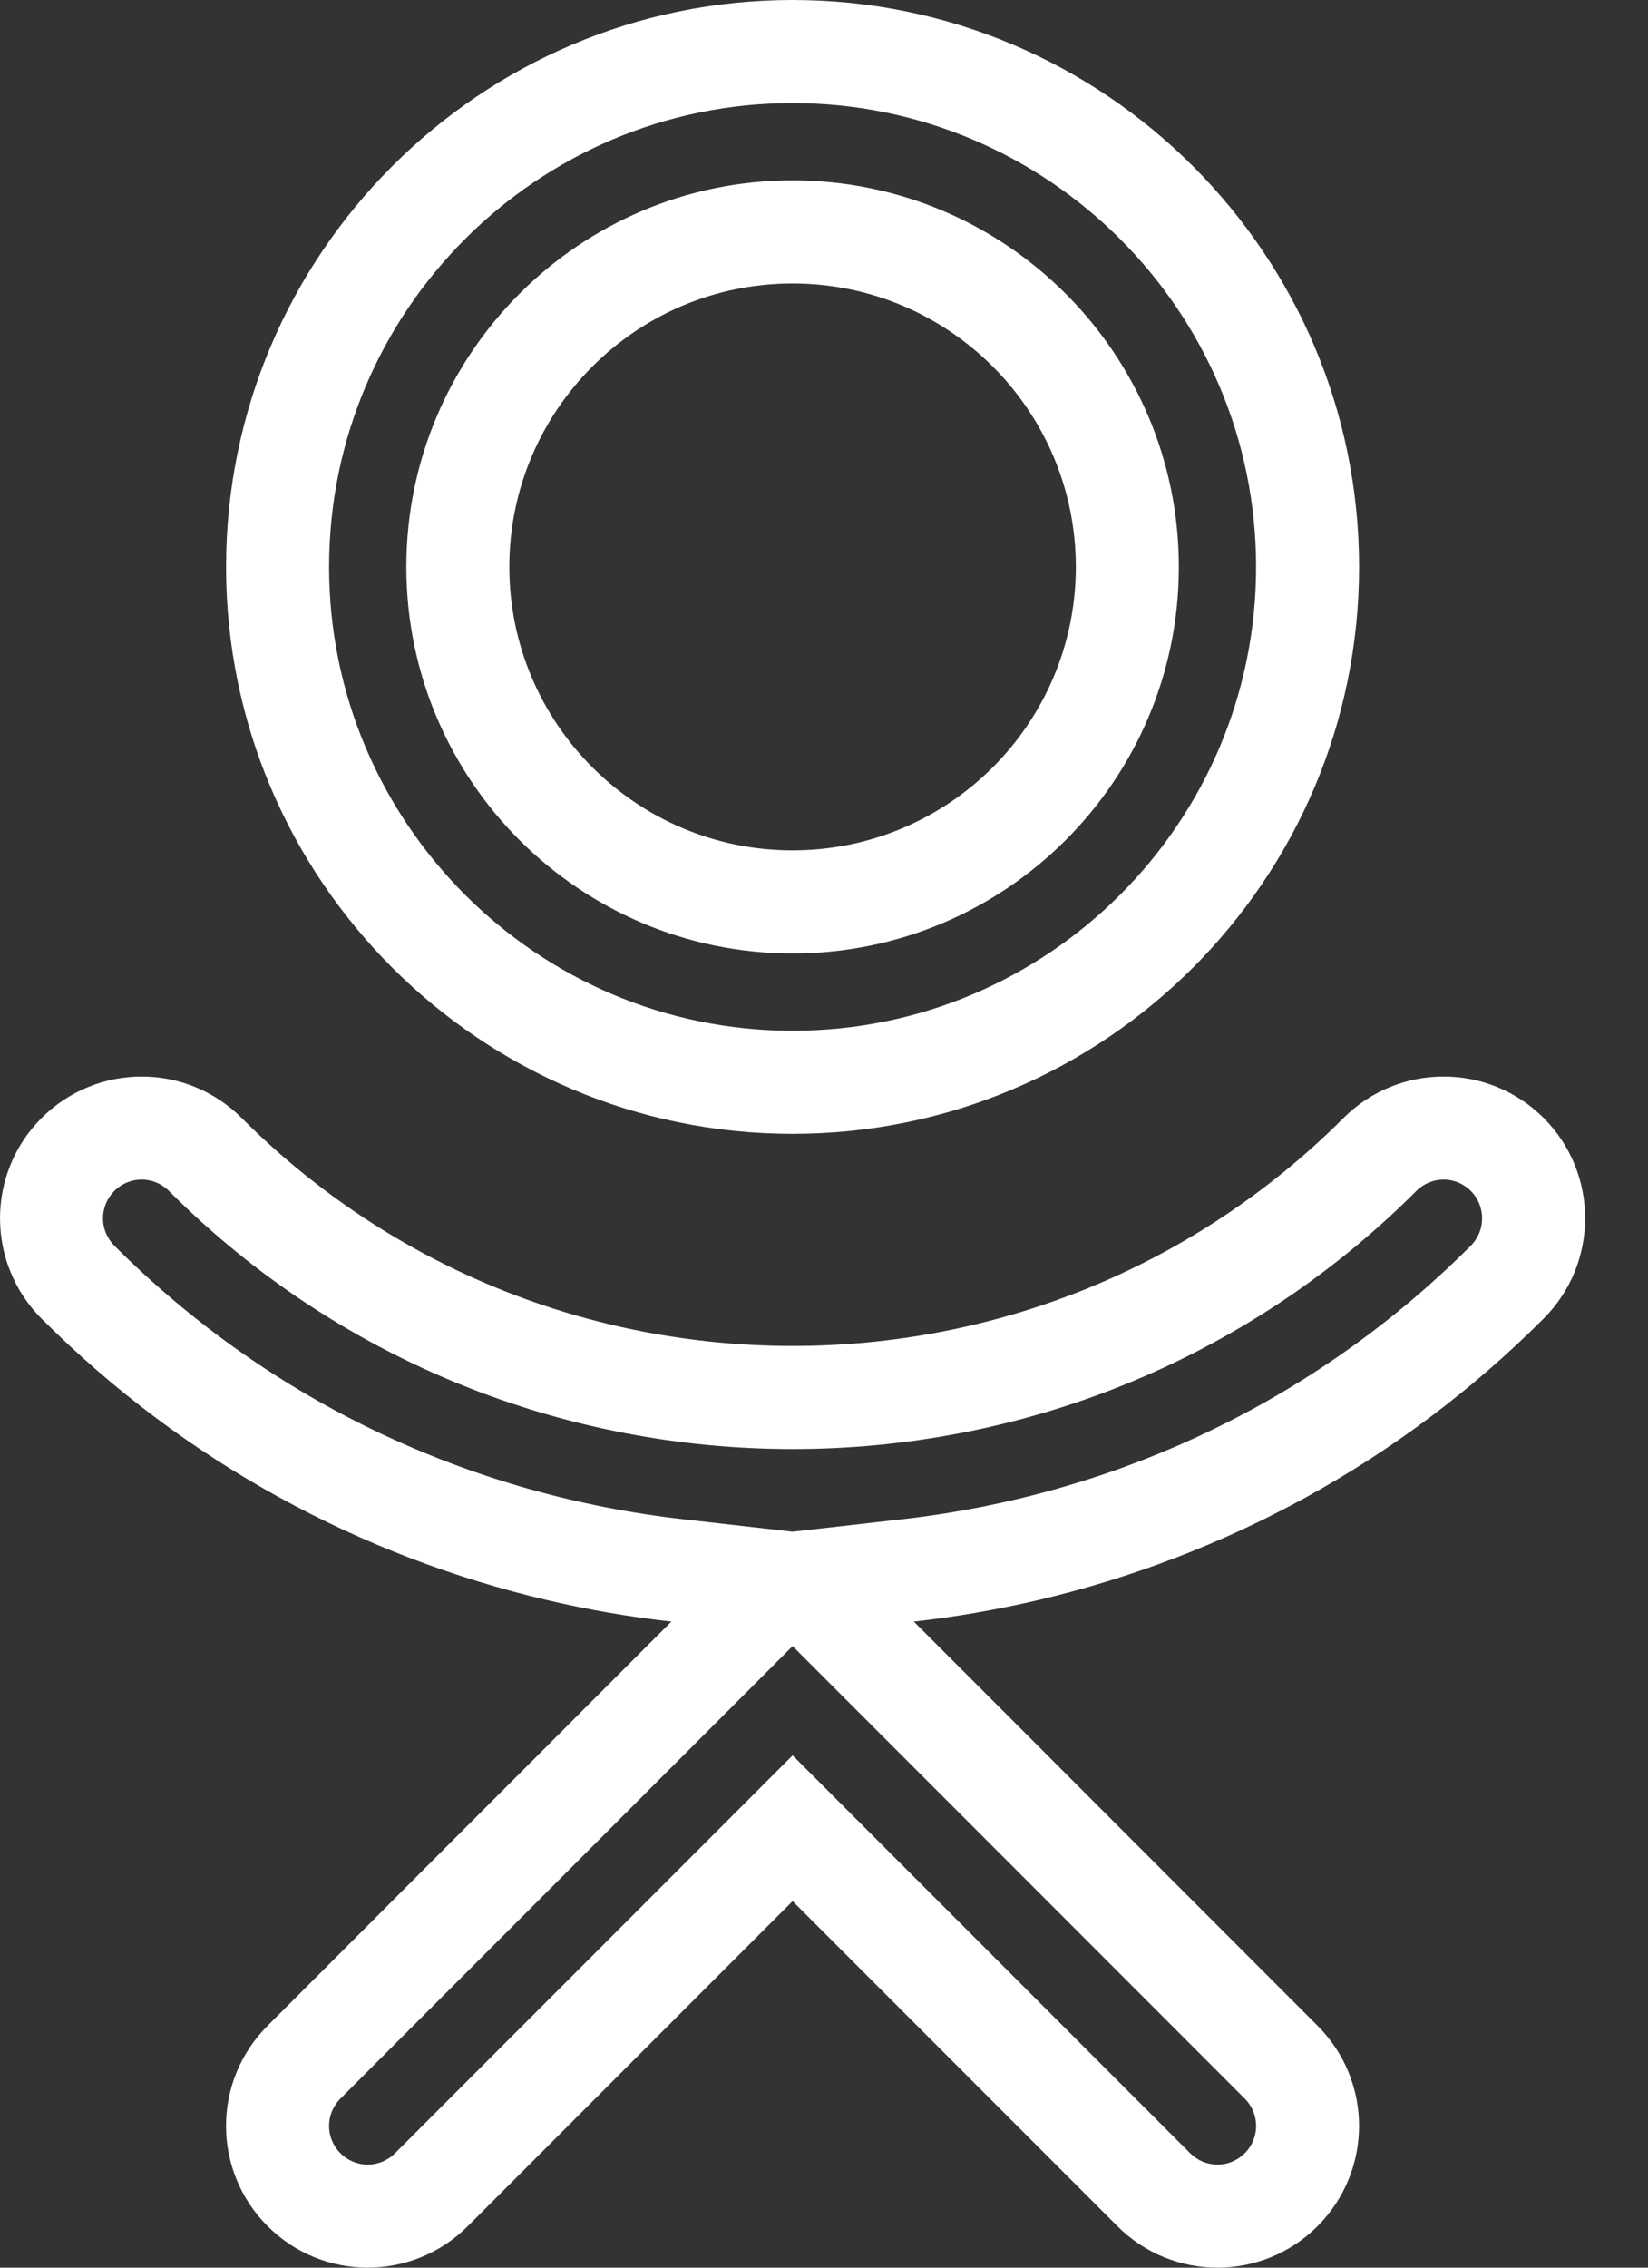
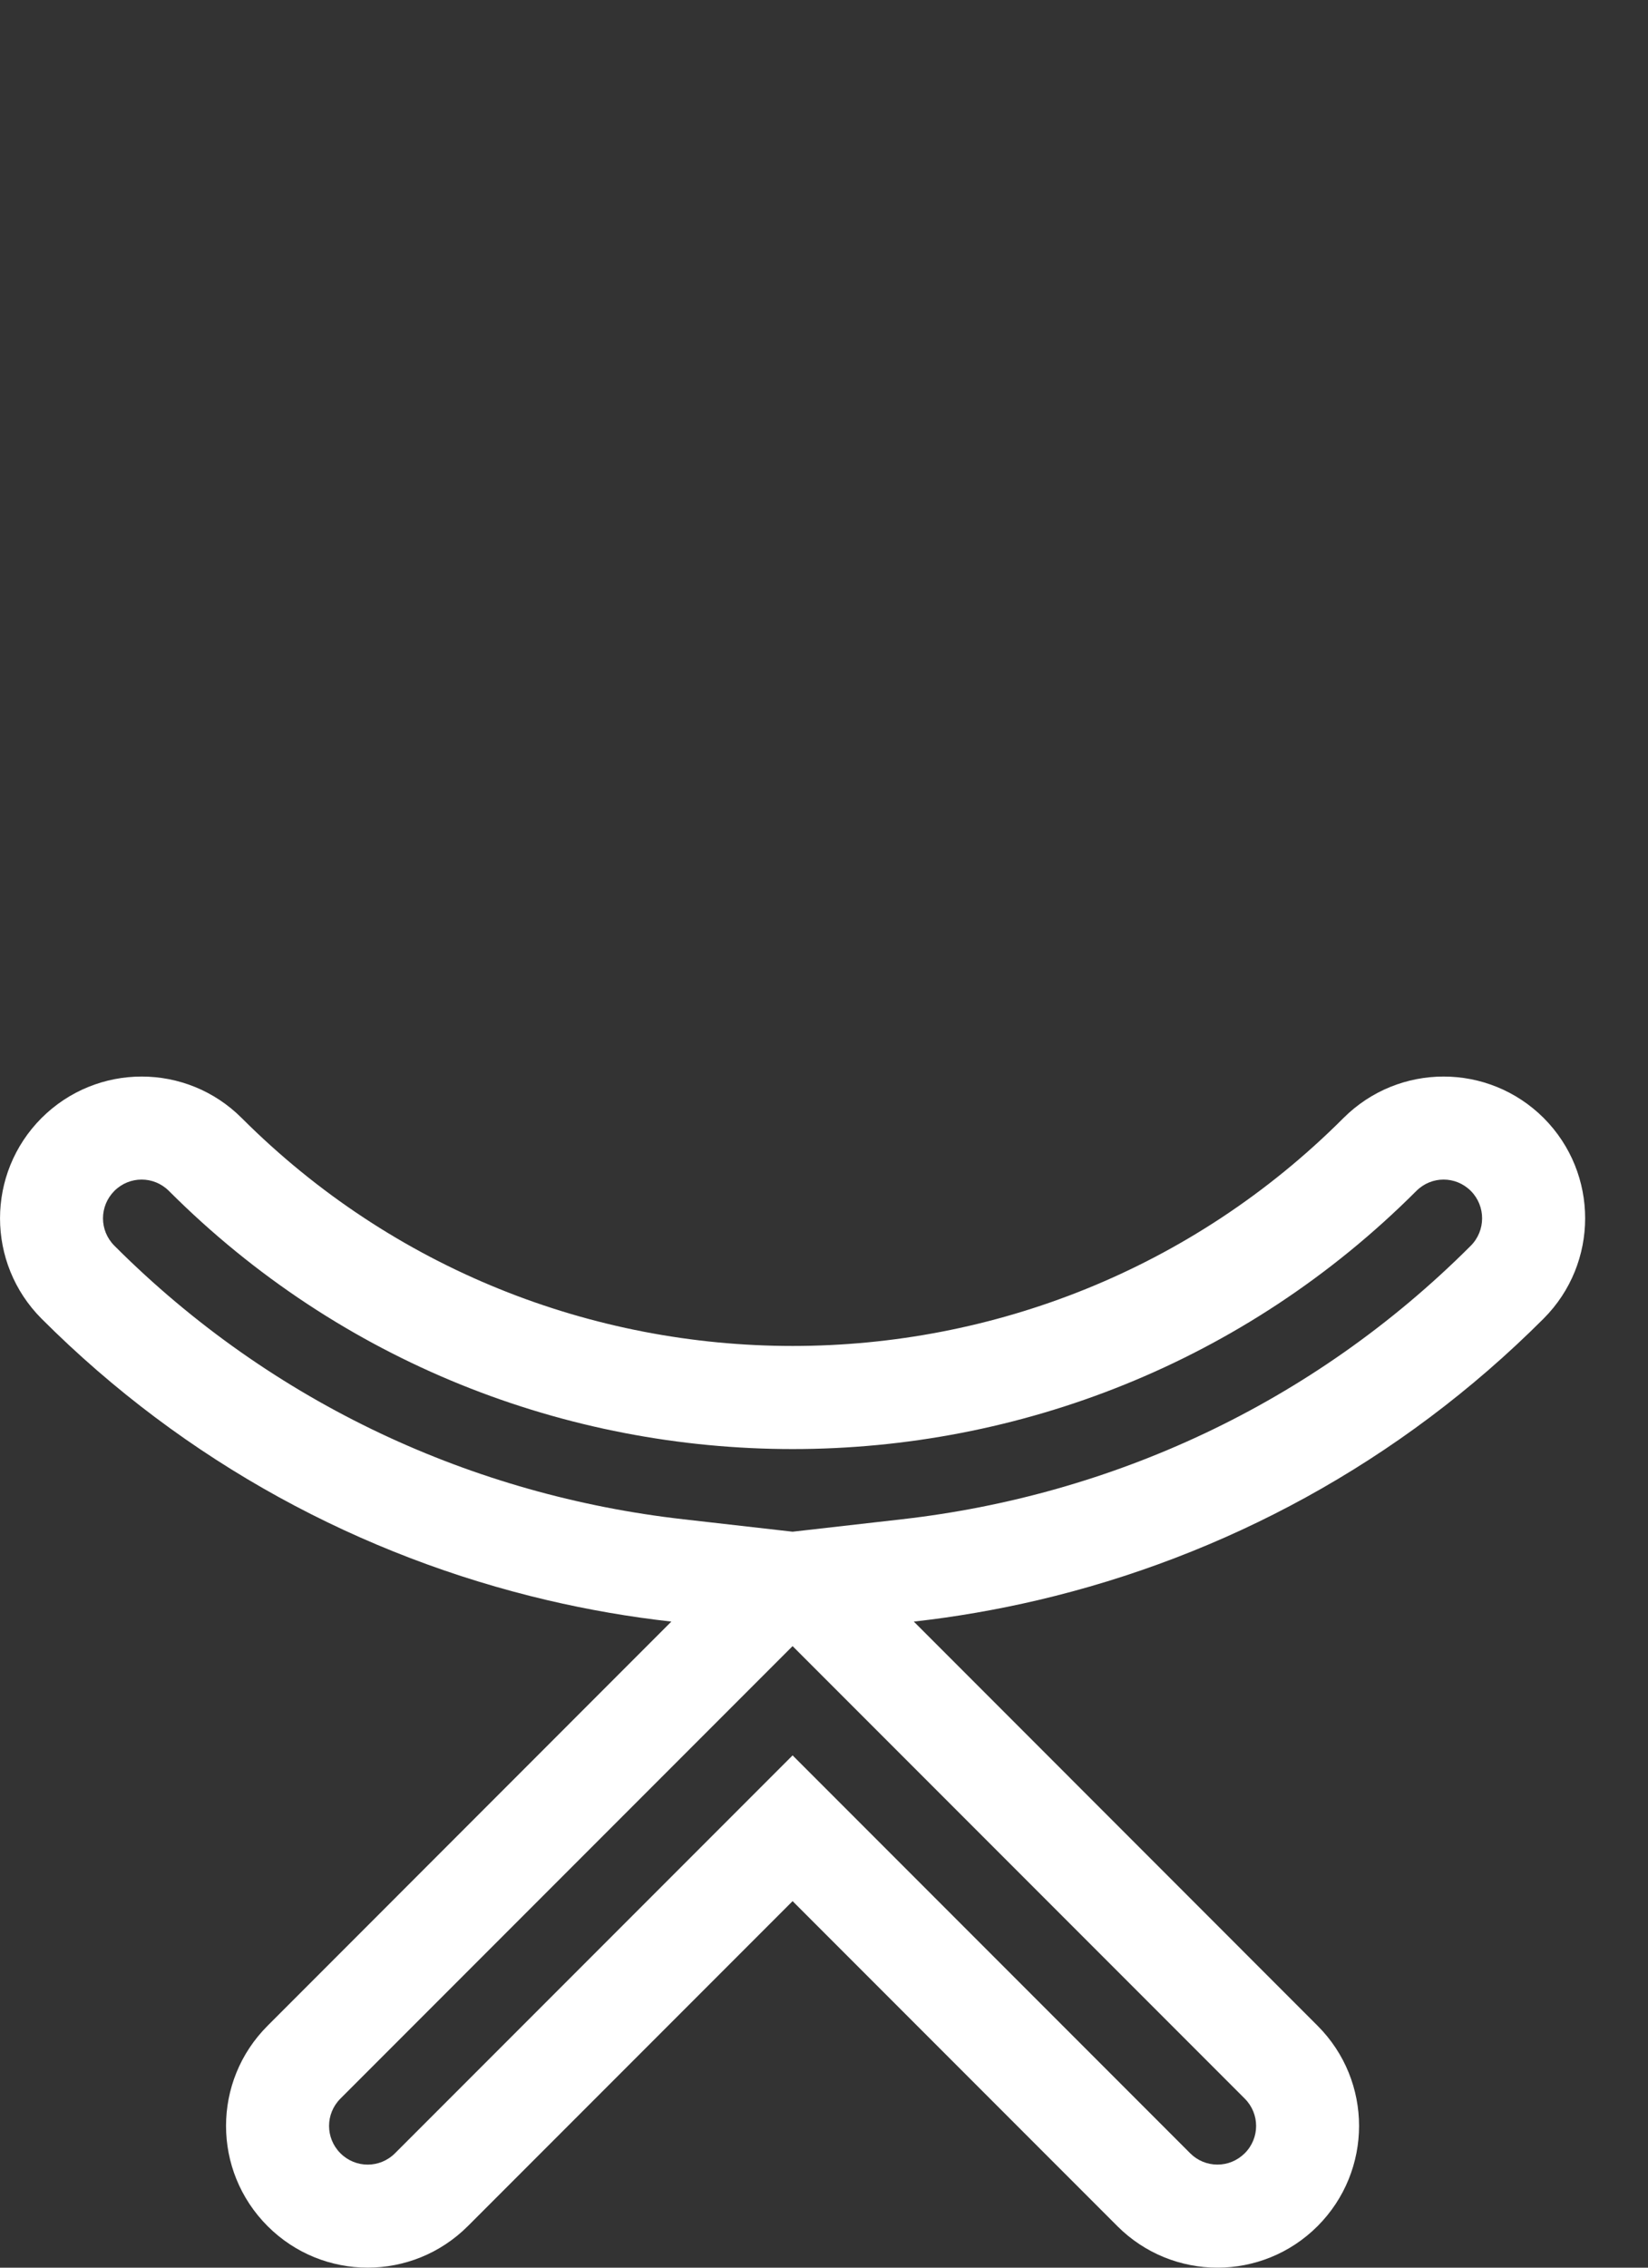
<svg xmlns="http://www.w3.org/2000/svg" width="16" height="22" viewBox="0 0 16 22" fill="none">
  <rect x="0" y="0" width="16" height="22" fill="#333333" stroke="none" />
-   <path fill-rule="evenodd" clip-rule="evenodd" d="M7.695 1C5.214 1 3.195 3.019 3.195 5.5C3.195 7.981 5.214 10 7.695 10C10.176 10 12.195 7.981 12.195 5.5C12.195 3.019 10.176 1 7.695 1ZM7.695 9.25C5.626 9.25 3.945 7.569 3.945 5.5C3.945 3.431 5.626 1.75 7.695 1.75C9.764 1.75 11.445 3.431 11.445 5.5C11.445 7.569 9.764 9.25 7.695 9.25ZM2.195 5.5C2.195 2.467 4.662 0 7.695 0C10.728 0 13.195 2.467 13.195 5.5C13.195 8.533 10.728 11 7.695 11C4.662 11 2.195 8.533 2.195 5.5ZM4.945 5.5C4.945 7.017 6.178 8.25 7.695 8.25C9.211 8.25 10.445 7.017 10.445 5.5C10.445 3.983 9.211 2.75 7.695 2.75C6.178 2.75 4.945 3.983 4.945 5.5Z" fill="white" />
  <path fill-rule="evenodd" clip-rule="evenodd" d="M10.077 15.524C11.877 15.101 13.585 14.194 14.986 12.793C15.524 12.255 15.524 11.385 14.988 10.847C14.45 10.31 13.581 10.31 13.043 10.847C10.095 13.795 5.297 13.795 2.347 10.847C1.81 10.31 0.941 10.31 0.403 10.847C-0.134 11.385 -0.134 12.254 0.403 12.793C1.804 14.194 3.512 15.101 5.313 15.524C5.711 15.617 6.113 15.687 6.518 15.732L2.598 19.653C2.06 20.19 2.06 21.059 2.598 21.597C3.135 22.134 4.004 22.134 4.542 21.597L7.695 18.444L10.848 21.597C11.116 21.865 11.468 22 11.82 22C12.172 22 12.524 21.865 12.792 21.597C13.329 21.059 13.329 20.19 12.792 19.653L8.872 15.732C9.276 15.687 9.679 15.617 10.077 15.524ZM1.64 11.554C1.493 11.407 1.257 11.407 1.11 11.554C0.964 11.701 0.962 11.937 1.111 12.086C2.654 13.629 4.609 14.509 6.631 14.739L7.695 14.86L8.759 14.739C10.781 14.509 12.736 13.629 14.279 12.086C14.426 11.939 14.426 11.701 14.28 11.554C14.133 11.407 13.898 11.407 13.751 11.554C10.412 14.893 4.98 14.893 1.64 11.554ZM7.695 15.97L3.305 20.36C3.158 20.507 3.158 20.743 3.305 20.89C3.452 21.037 3.688 21.037 3.835 20.89L7.695 17.03L11.555 20.89C11.628 20.963 11.723 21 11.82 21C11.917 21 12.011 20.963 12.085 20.89C12.232 20.743 12.232 20.507 12.085 20.36L7.695 15.97Z" fill="white" />
</svg>